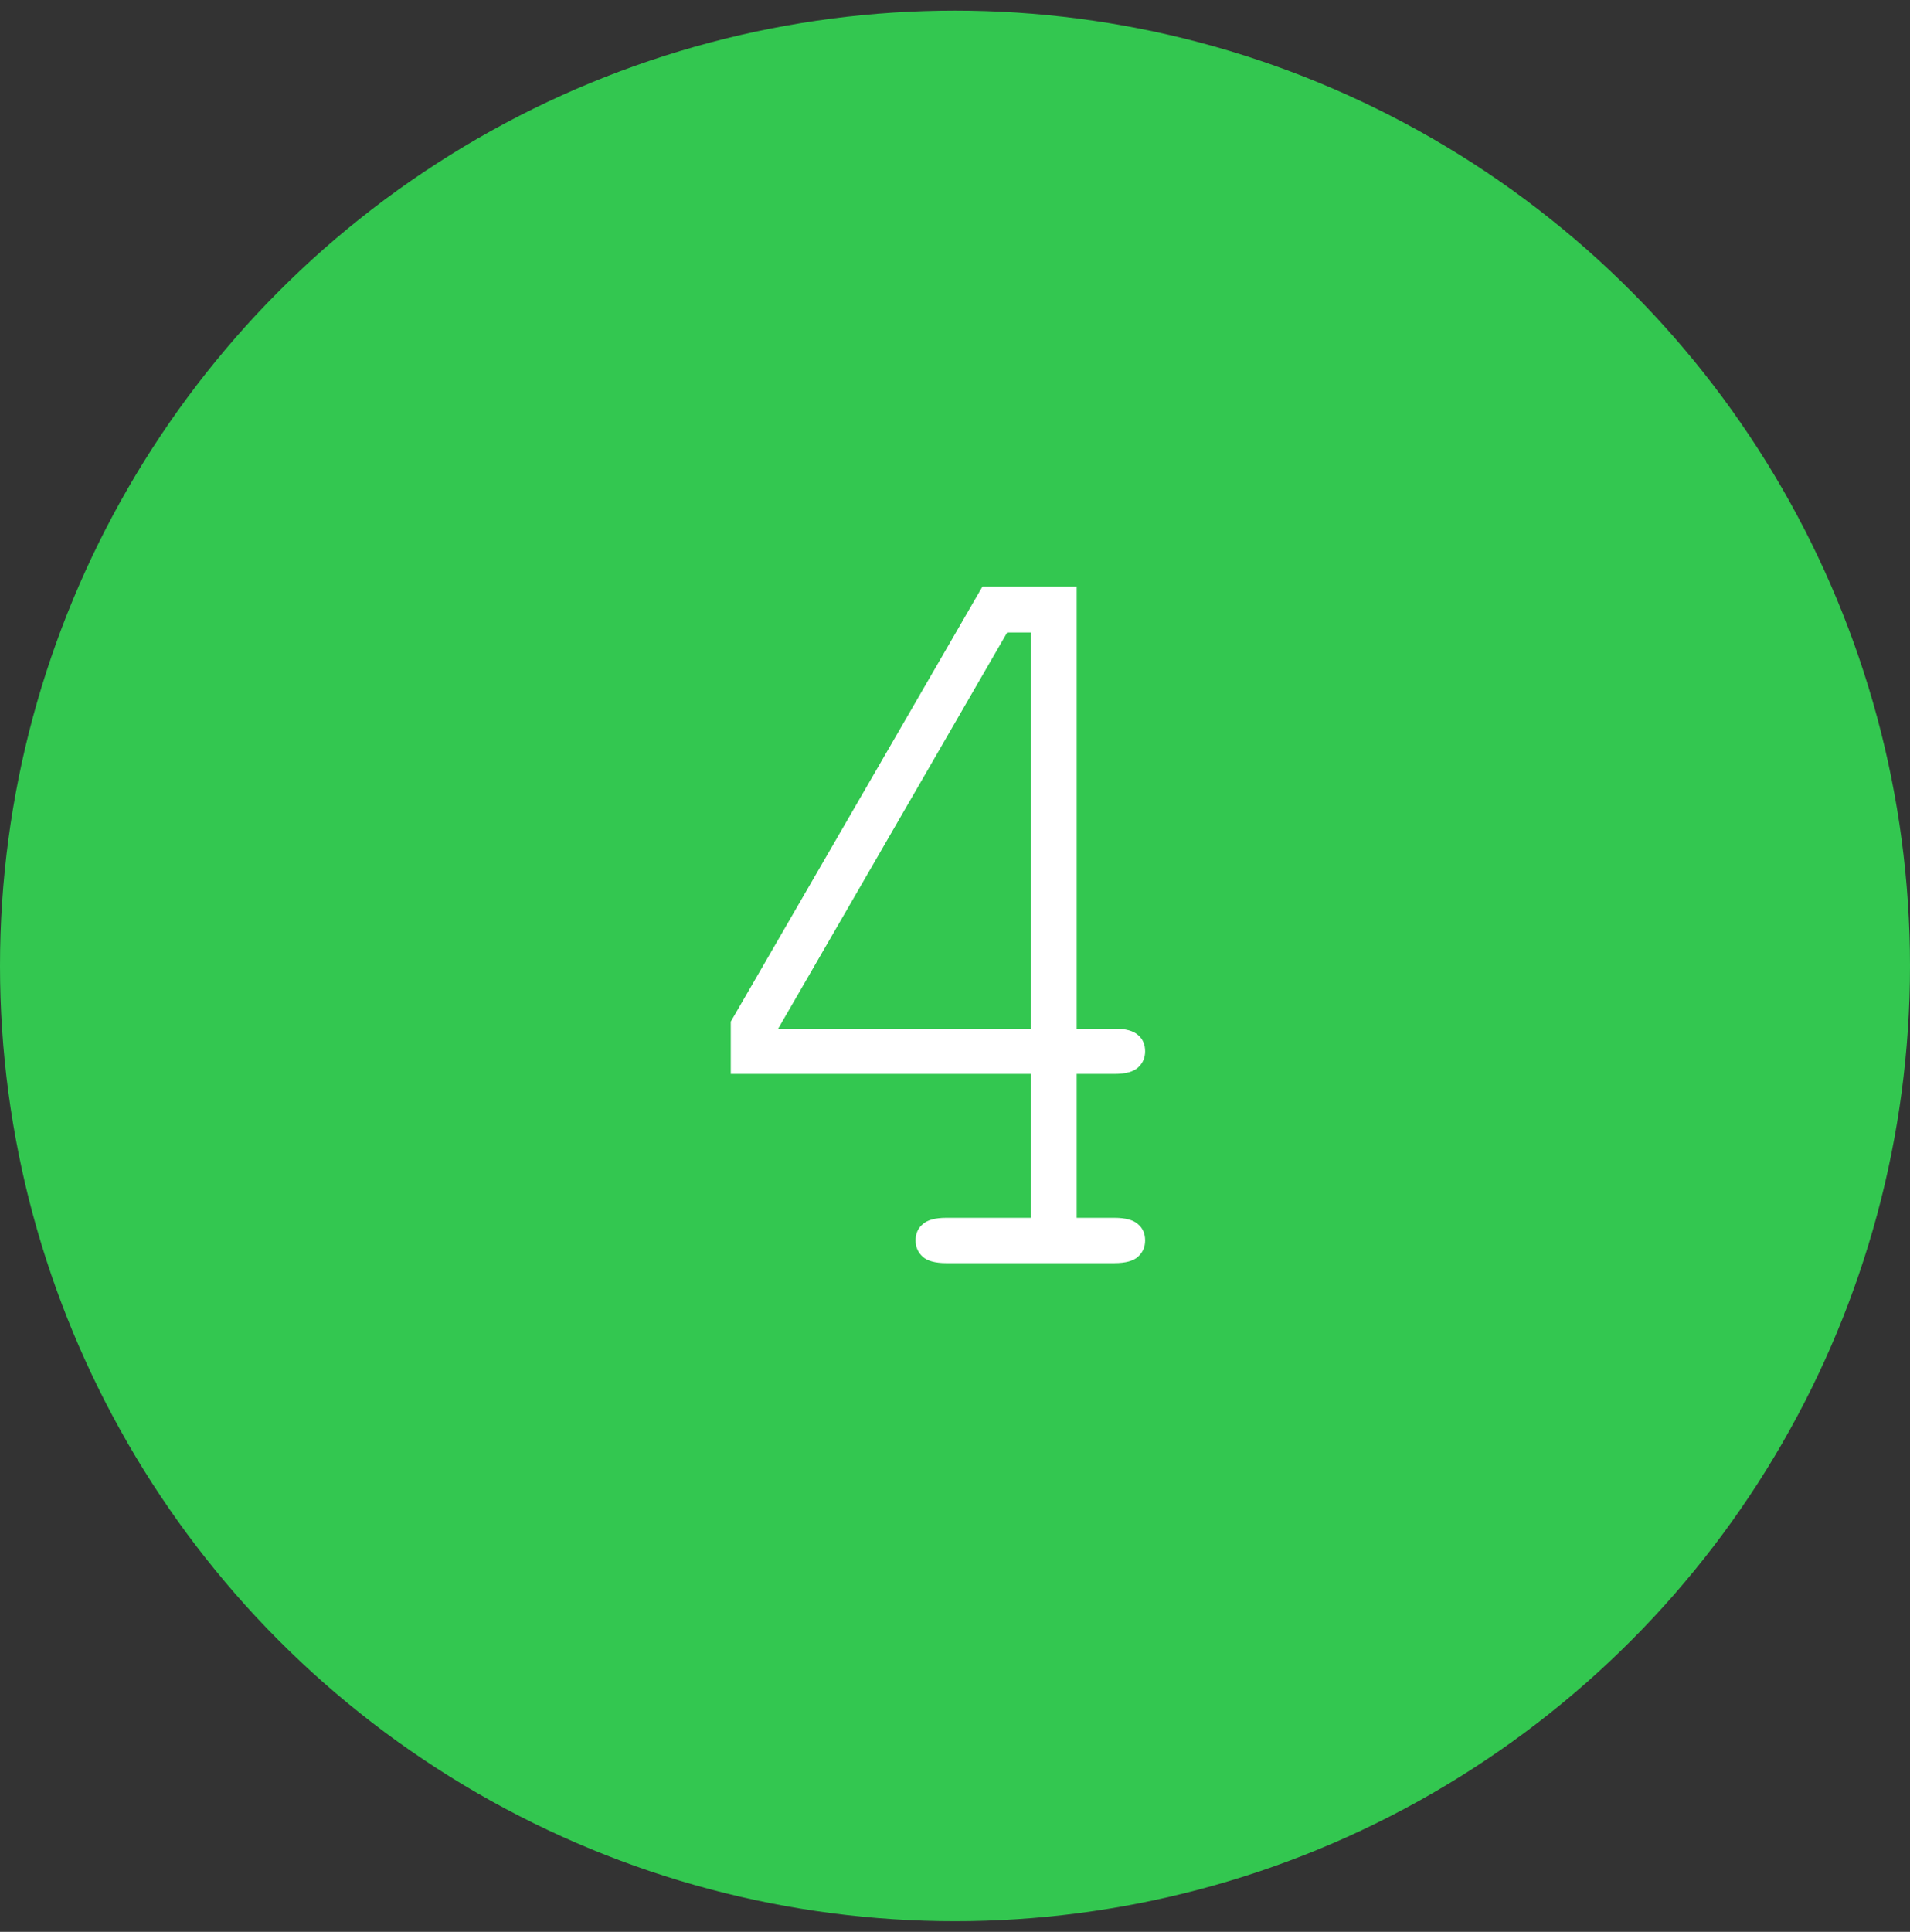
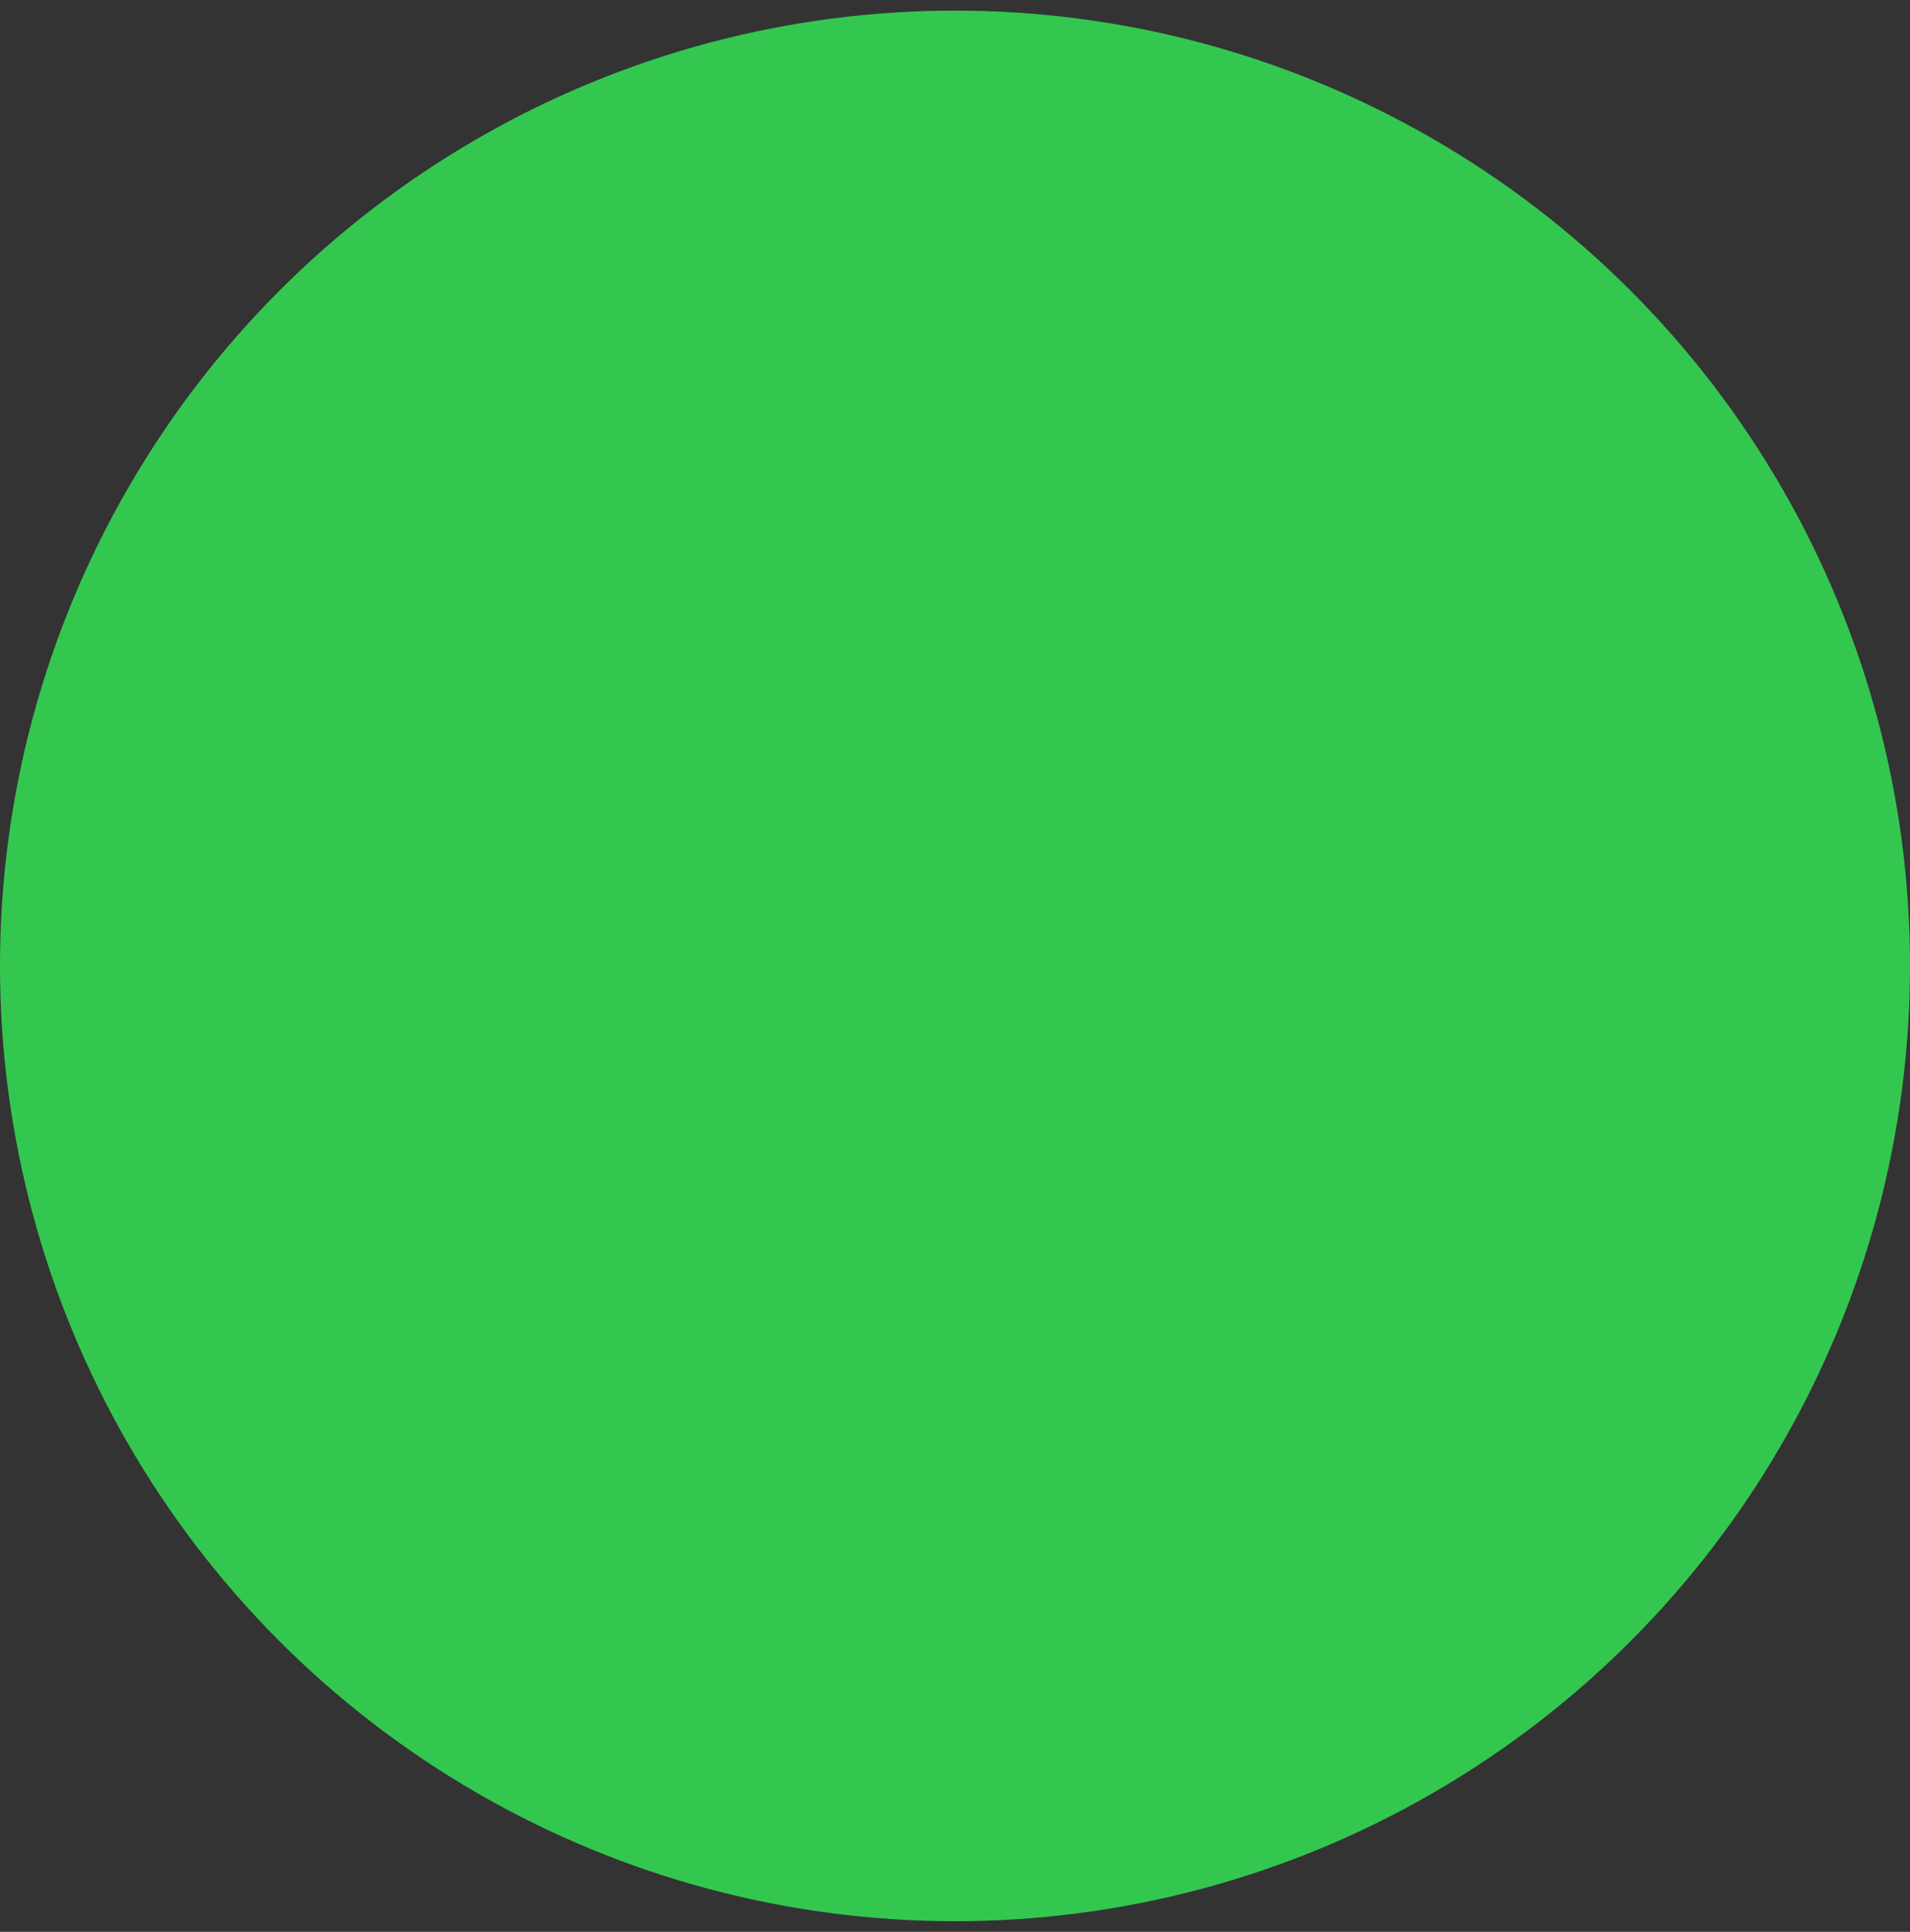
<svg xmlns="http://www.w3.org/2000/svg" width="90" height="91" viewBox="0 0 90 91" fill="none">
  <rect x="0" y="0" width="90" height="91" fill="#333333" stroke="none" />
  <circle cx="45" cy="45.5" r="45" fill="#33C750" />
-   <path d="M48.576 50.588H34.434V48.125L46.291 27.635H50.734V48.455H52.512C53.036 48.455 53.409 48.557 53.629 48.76C53.849 48.946 53.959 49.2 53.959 49.522C53.959 49.826 53.849 50.08 53.629 50.283C53.409 50.486 53.036 50.588 52.512 50.588H50.734V57.367H52.512C53.036 57.367 53.409 57.469 53.629 57.672C53.849 57.858 53.959 58.112 53.959 58.434C53.959 58.738 53.849 58.992 53.629 59.195C53.409 59.398 53.036 59.5 52.512 59.5H44.59C44.065 59.5 43.693 59.398 43.473 59.195C43.253 58.992 43.143 58.738 43.143 58.434C43.143 58.112 43.253 57.858 43.473 57.672C43.693 57.469 44.065 57.367 44.59 57.367H48.576V50.588ZM48.576 48.455V29.793H47.459L36.668 48.455H48.576Z" fill="white" />
</svg>